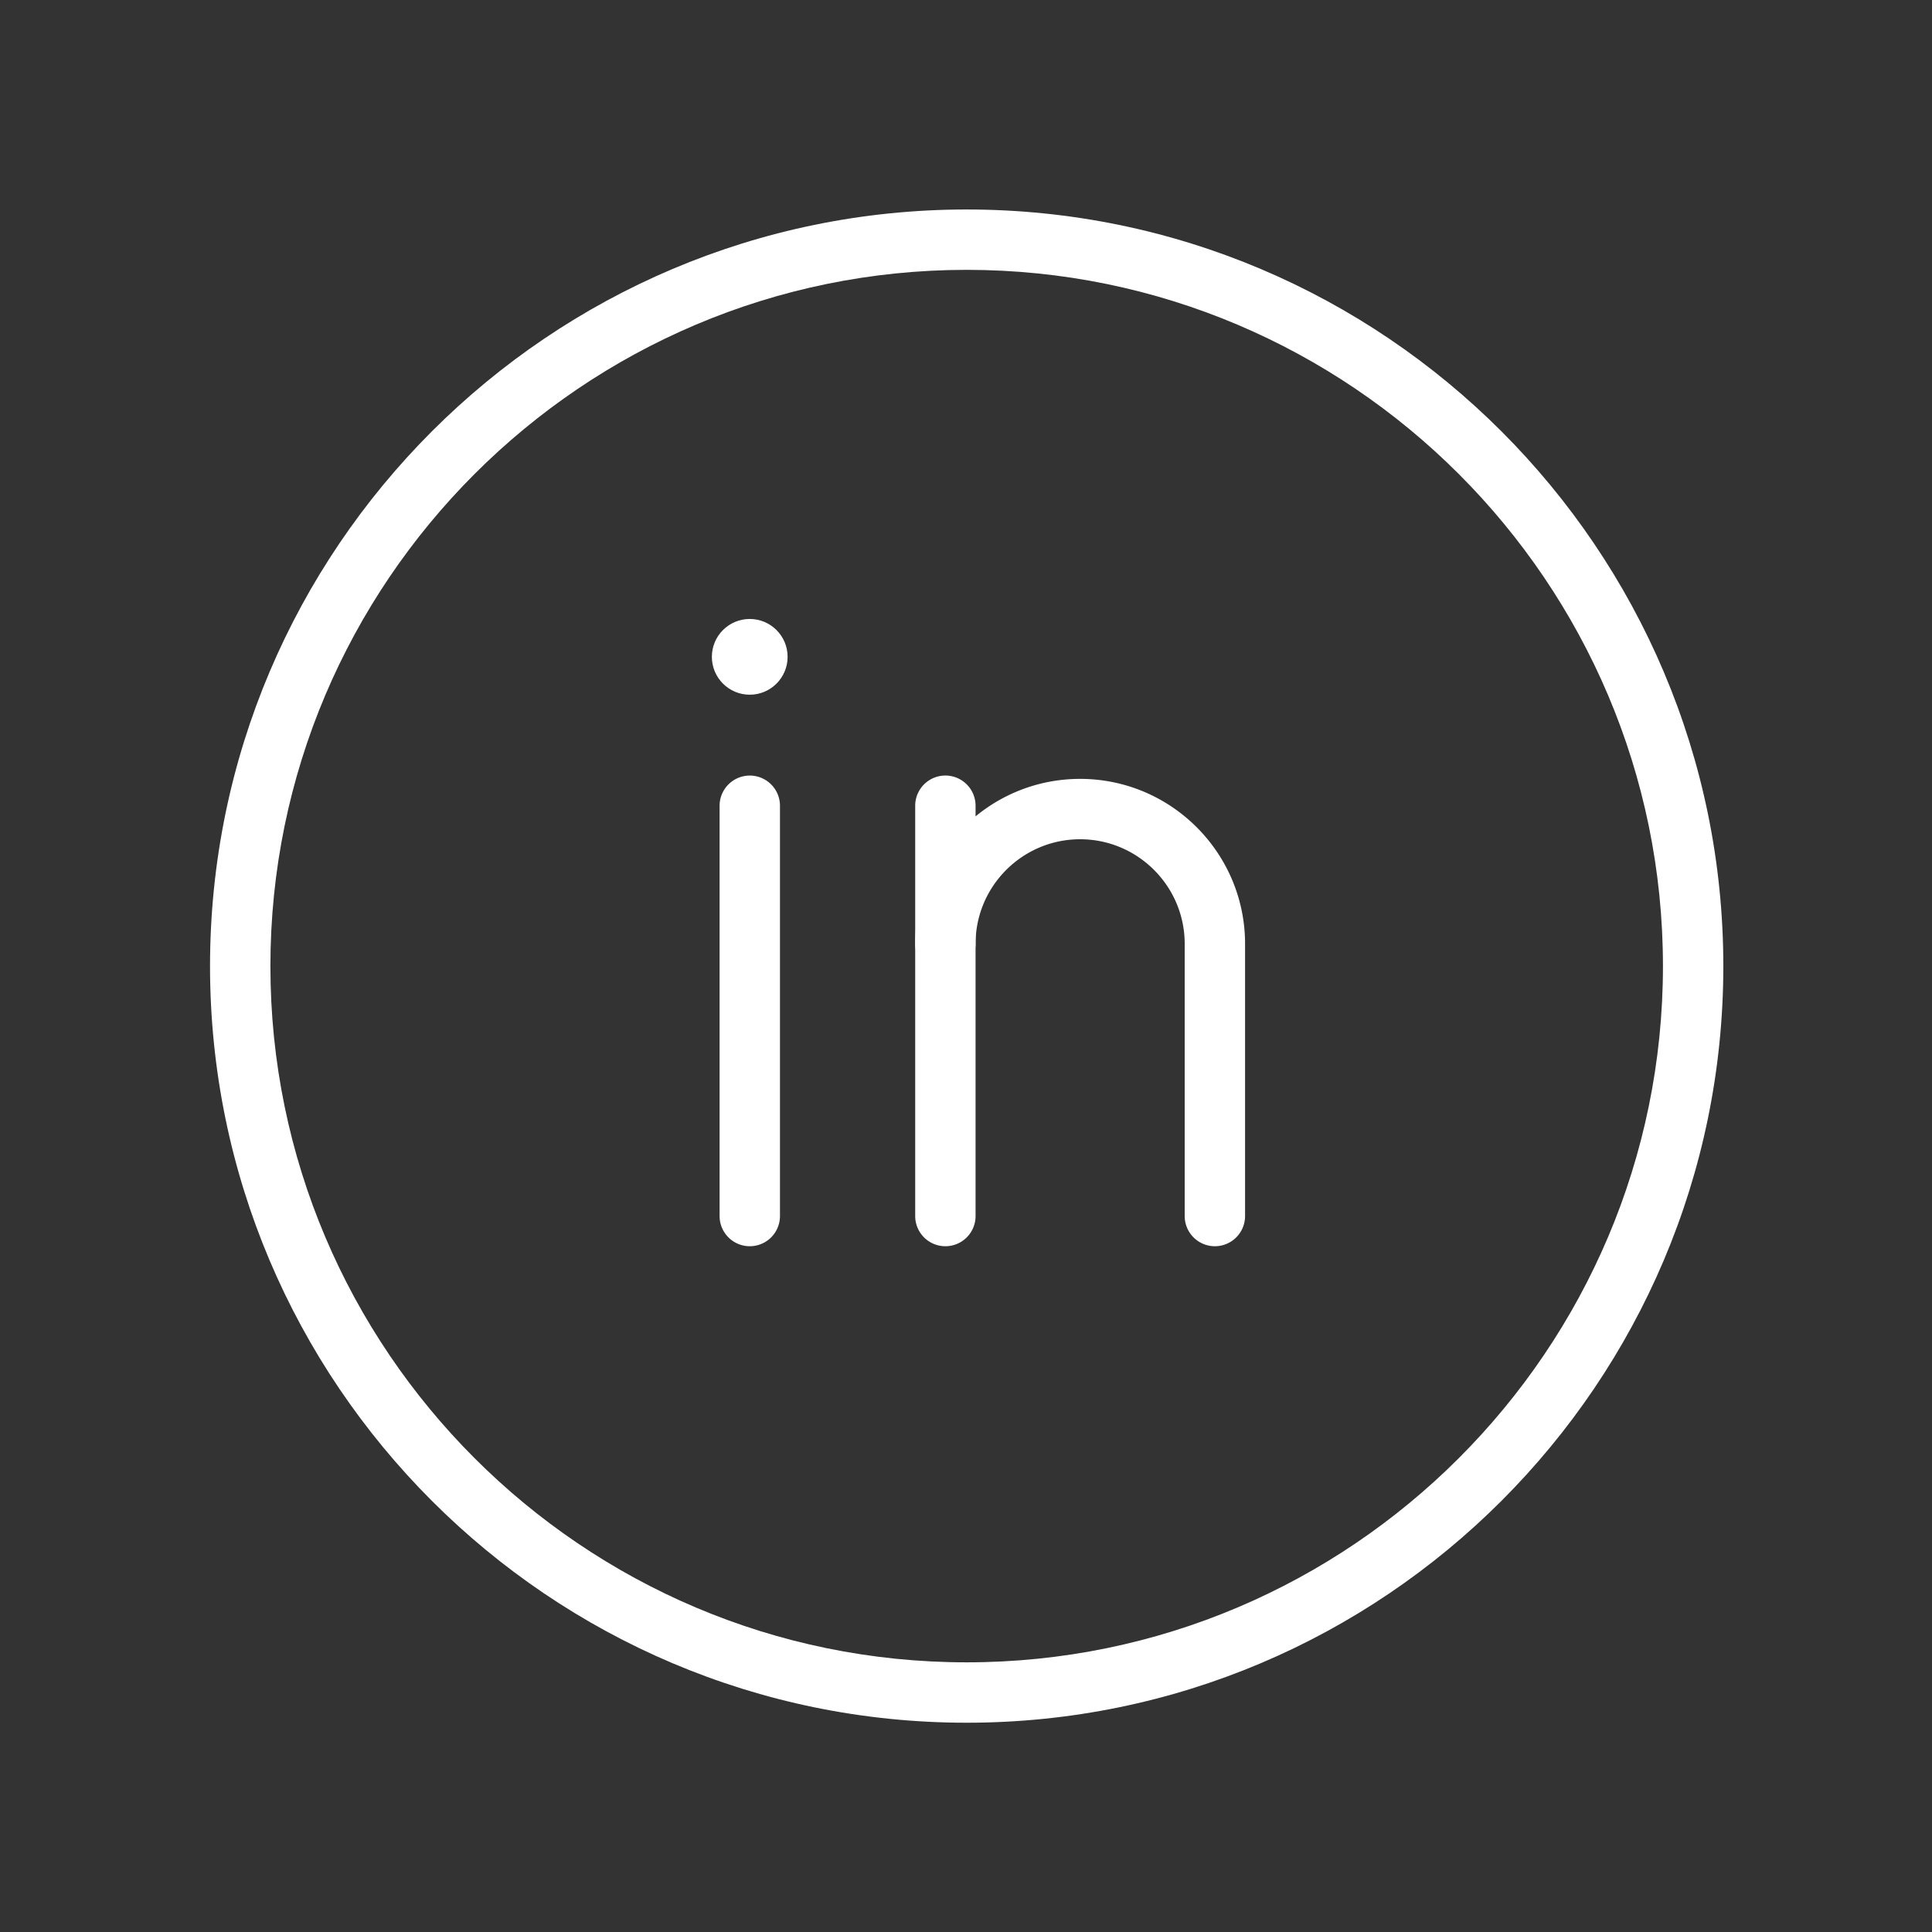
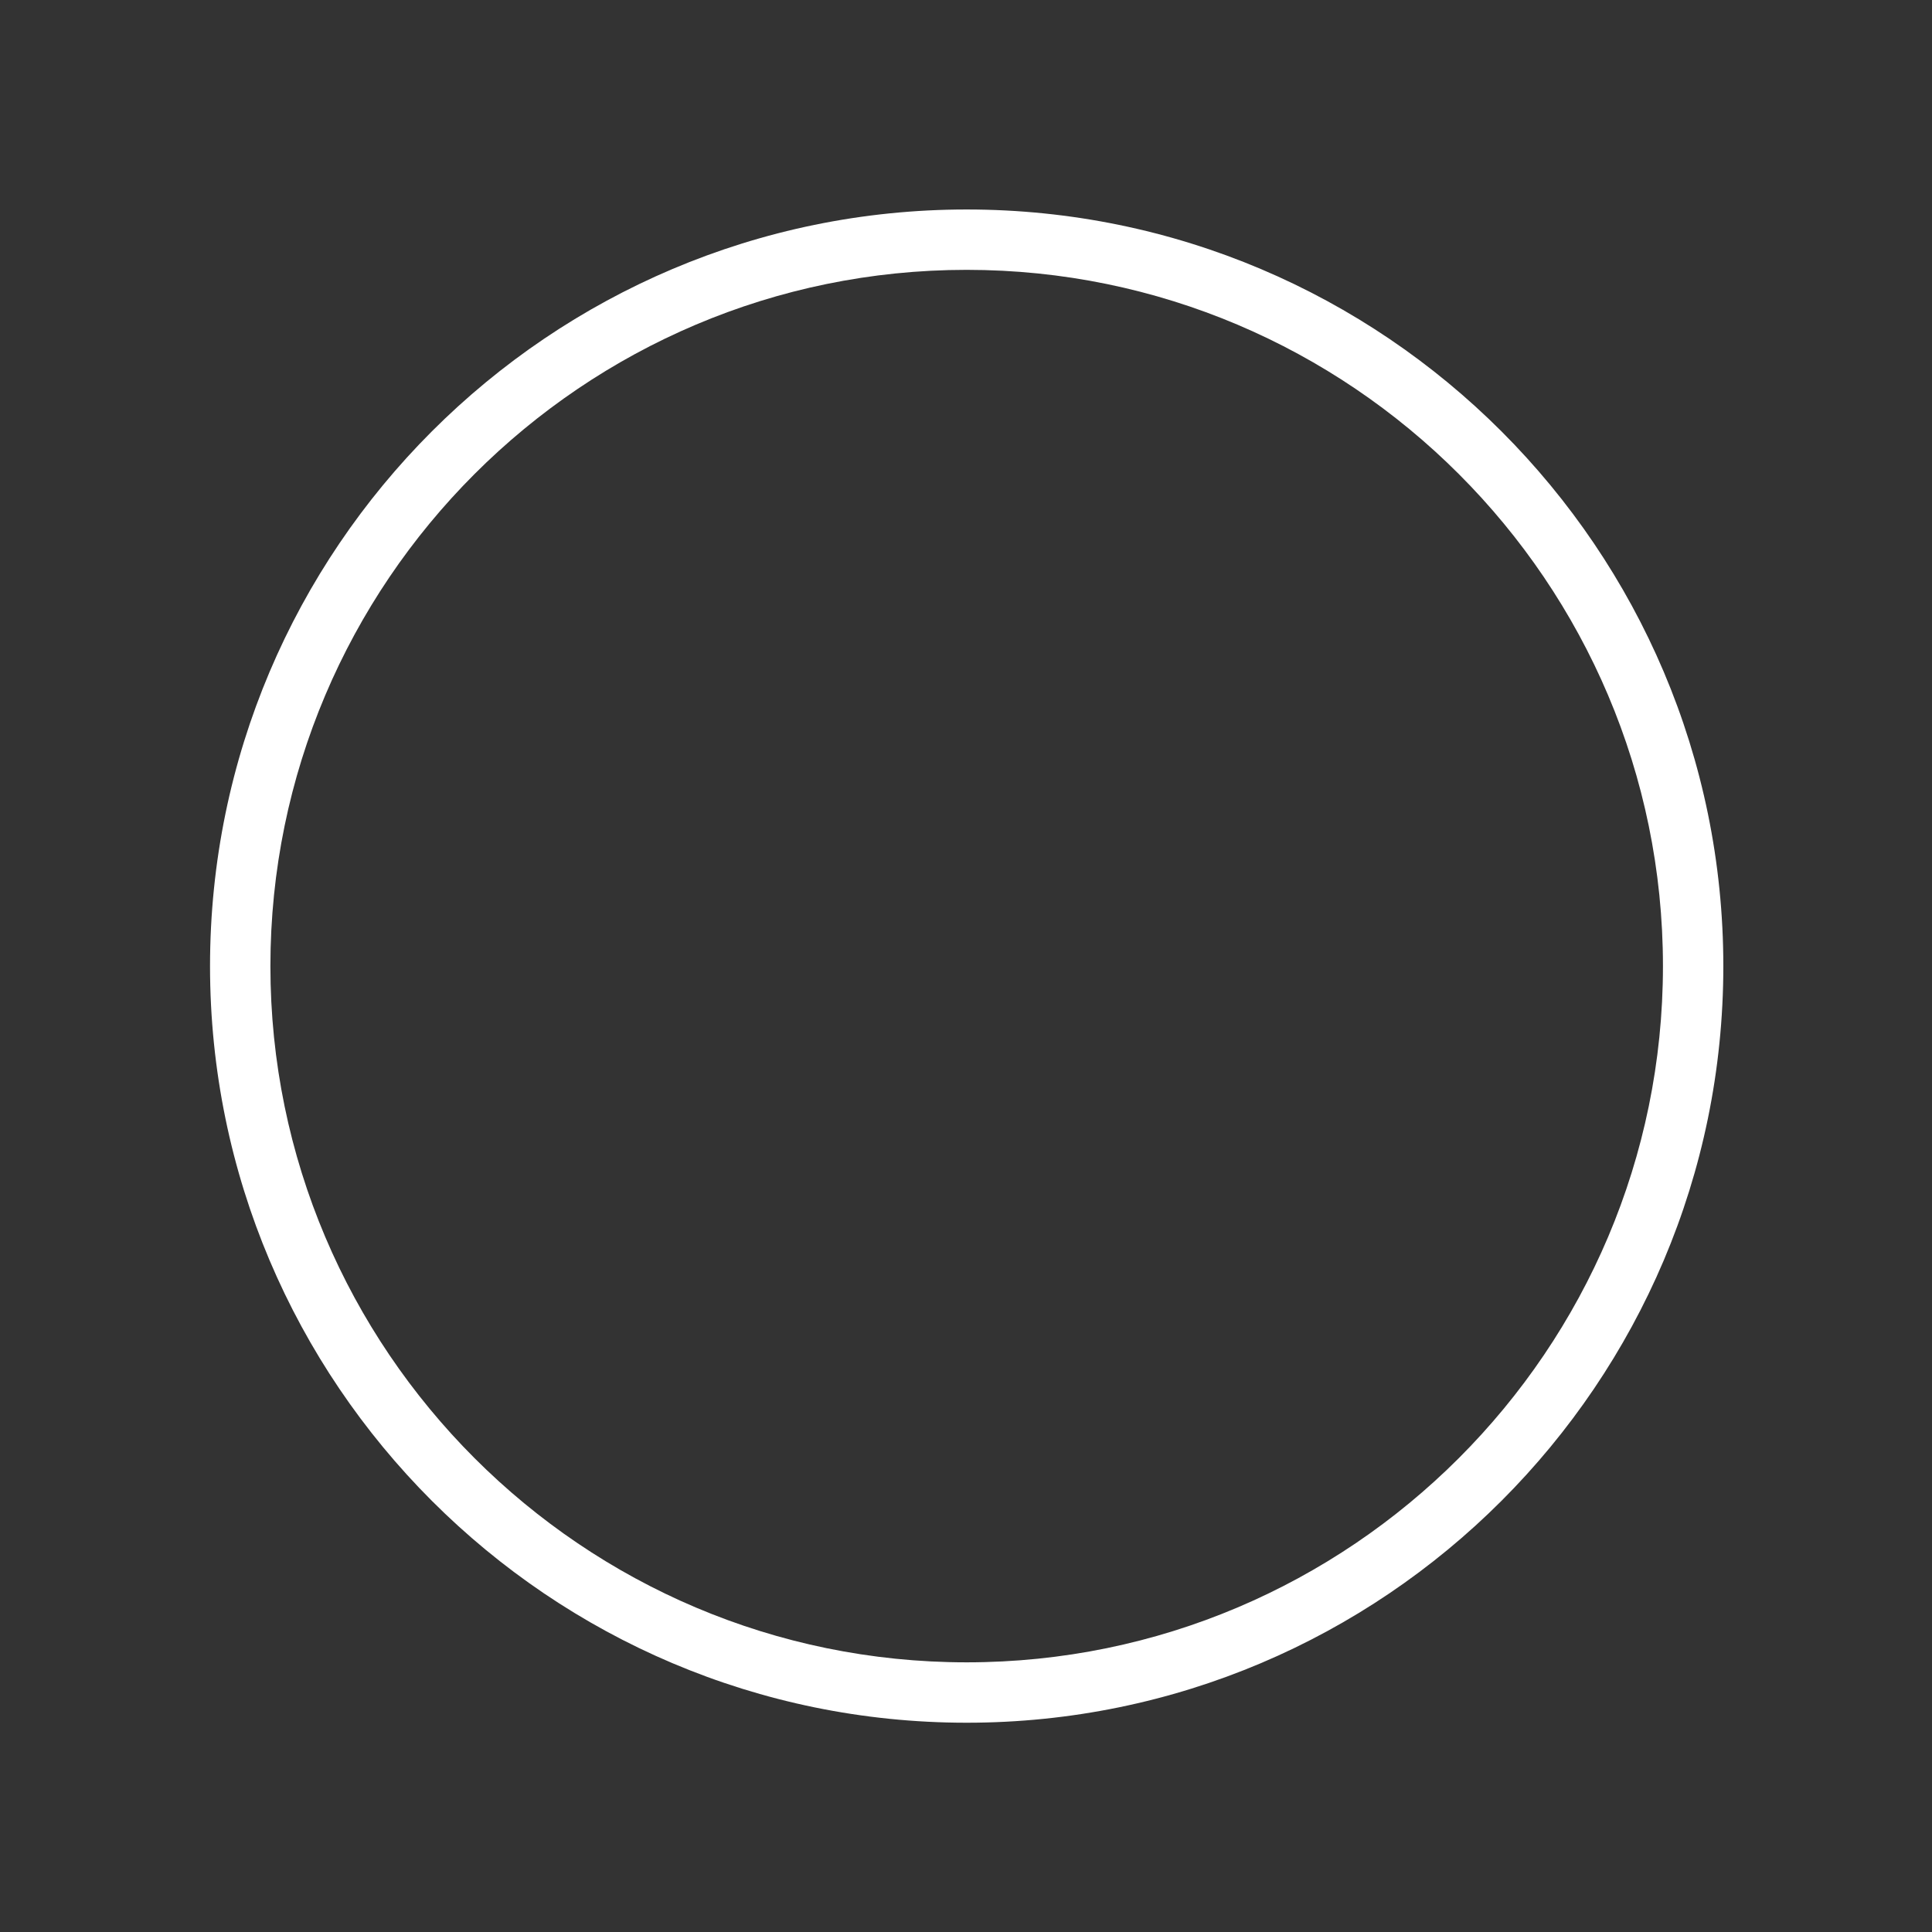
<svg xmlns="http://www.w3.org/2000/svg" viewBox="0 0 128 128">
  <rect x="0" y="0" width="128" height="128" fill="#333333" stroke="none" />
  <path fill="#FFFFFF" d="M64.044 114.135c-27.642 0-50.129-22.488-50.129-50.127 0-27.642 22.487-50.129 50.129-50.129 27.643 0 50.131 22.487 50.131 50.129 0 27.638-22.488 50.127-50.131 50.127zm0-96.257c-25.436 0-46.129 20.693-46.129 46.129 0 25.434 20.693 46.127 46.129 46.127 25.437 0 46.131-20.693 46.131-46.127 0-25.435-20.695-46.129-46.131-46.129z" />
-   <path fill="#FFFFFF" d="M49.675 82.566a2 2 0 01-2-2V53.384a2 2 0 014 0v27.182a2 2 0 01-2 2zM62.634 82.566a2 2 0 01-2-2V53.382a2 2 0 014 0v27.184a2 2 0 01-2 2z" />
-   <path fill="#FFFFFF" d="M80.489 82.566a2 2 0 01-2-2V62.533c0-3.821-3.107-6.93-6.928-6.93s-6.928 3.108-6.928 6.93a2 2 0 01-4 0c0-6.026 4.902-10.93 10.928-10.93s10.928 4.903 10.928 10.93v18.034a2 2 0 01-2 1.999z" />
-   <circle fill="#FFFFFF" cx="49.672" cy="43.517" r="2.509" />
</svg>